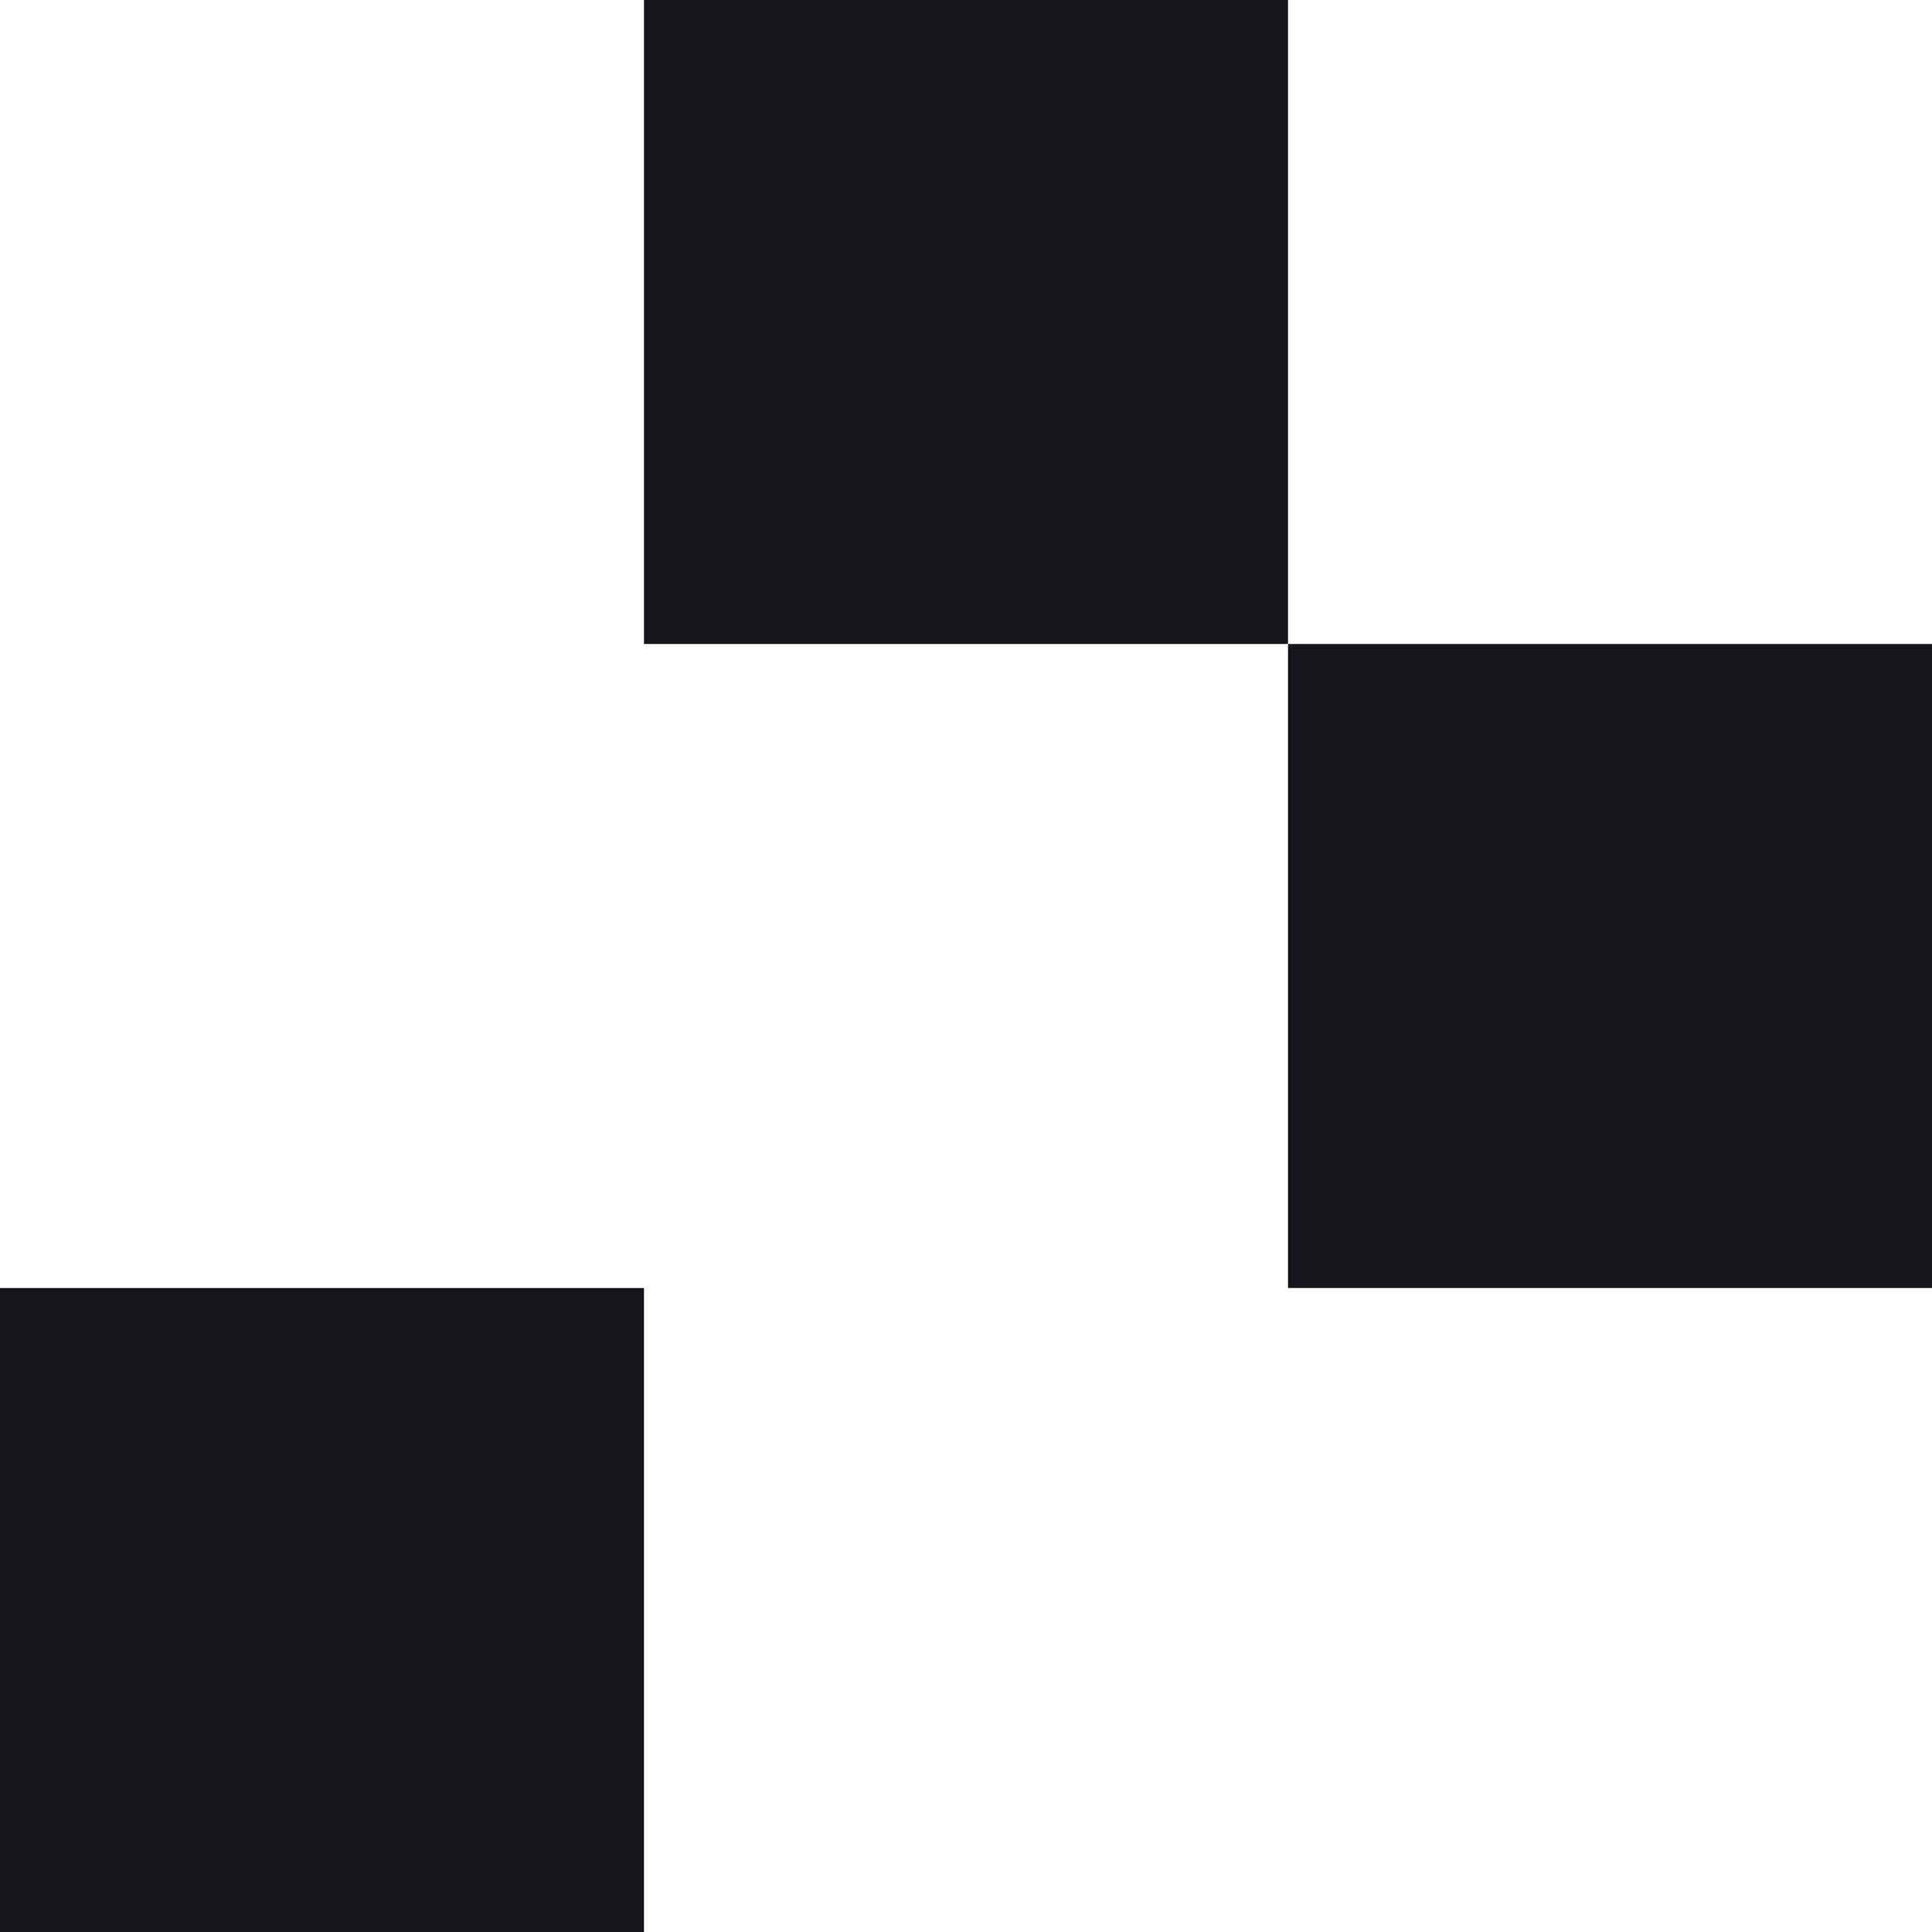
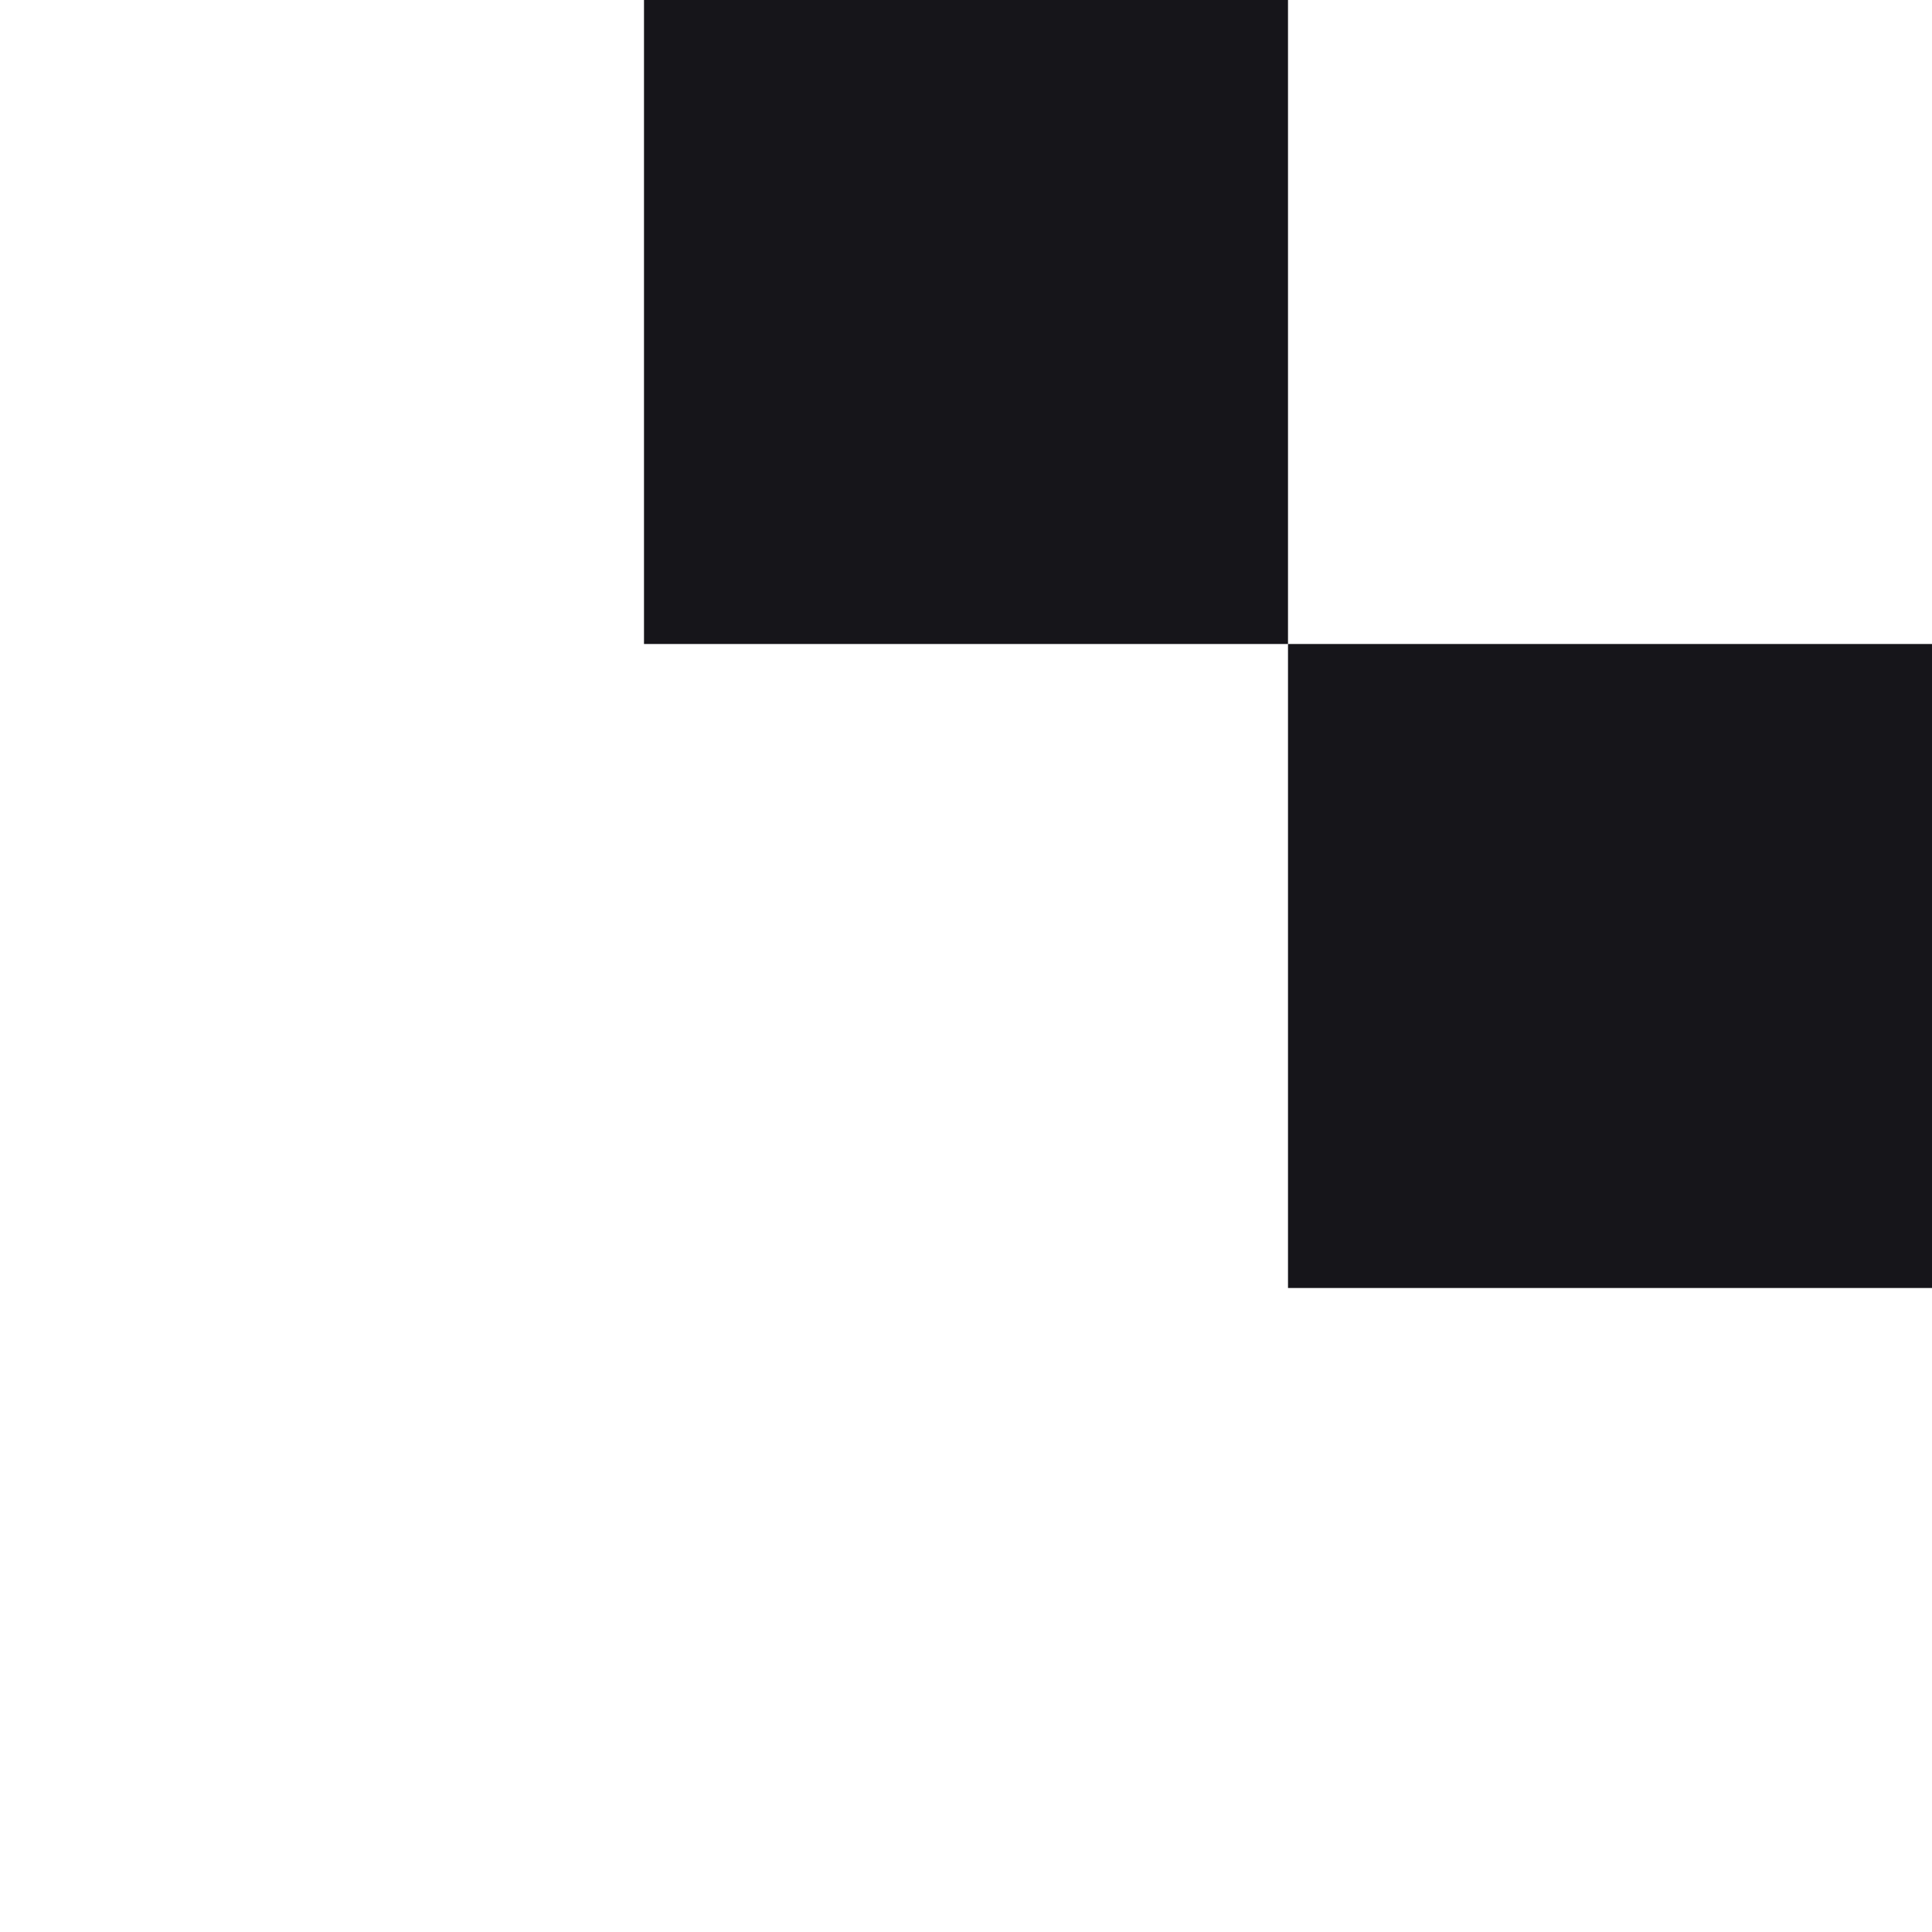
<svg xmlns="http://www.w3.org/2000/svg" width="48" height="48" viewBox="0 0 48 48" fill="none">
  <rect x="32" y="16" width="16" height="16" fill="#16151A" />
  <rect x="16" width="16" height="16" fill="#16151A" />
-   <rect y="32" width="16" height="16" fill="#16151A" />
</svg>